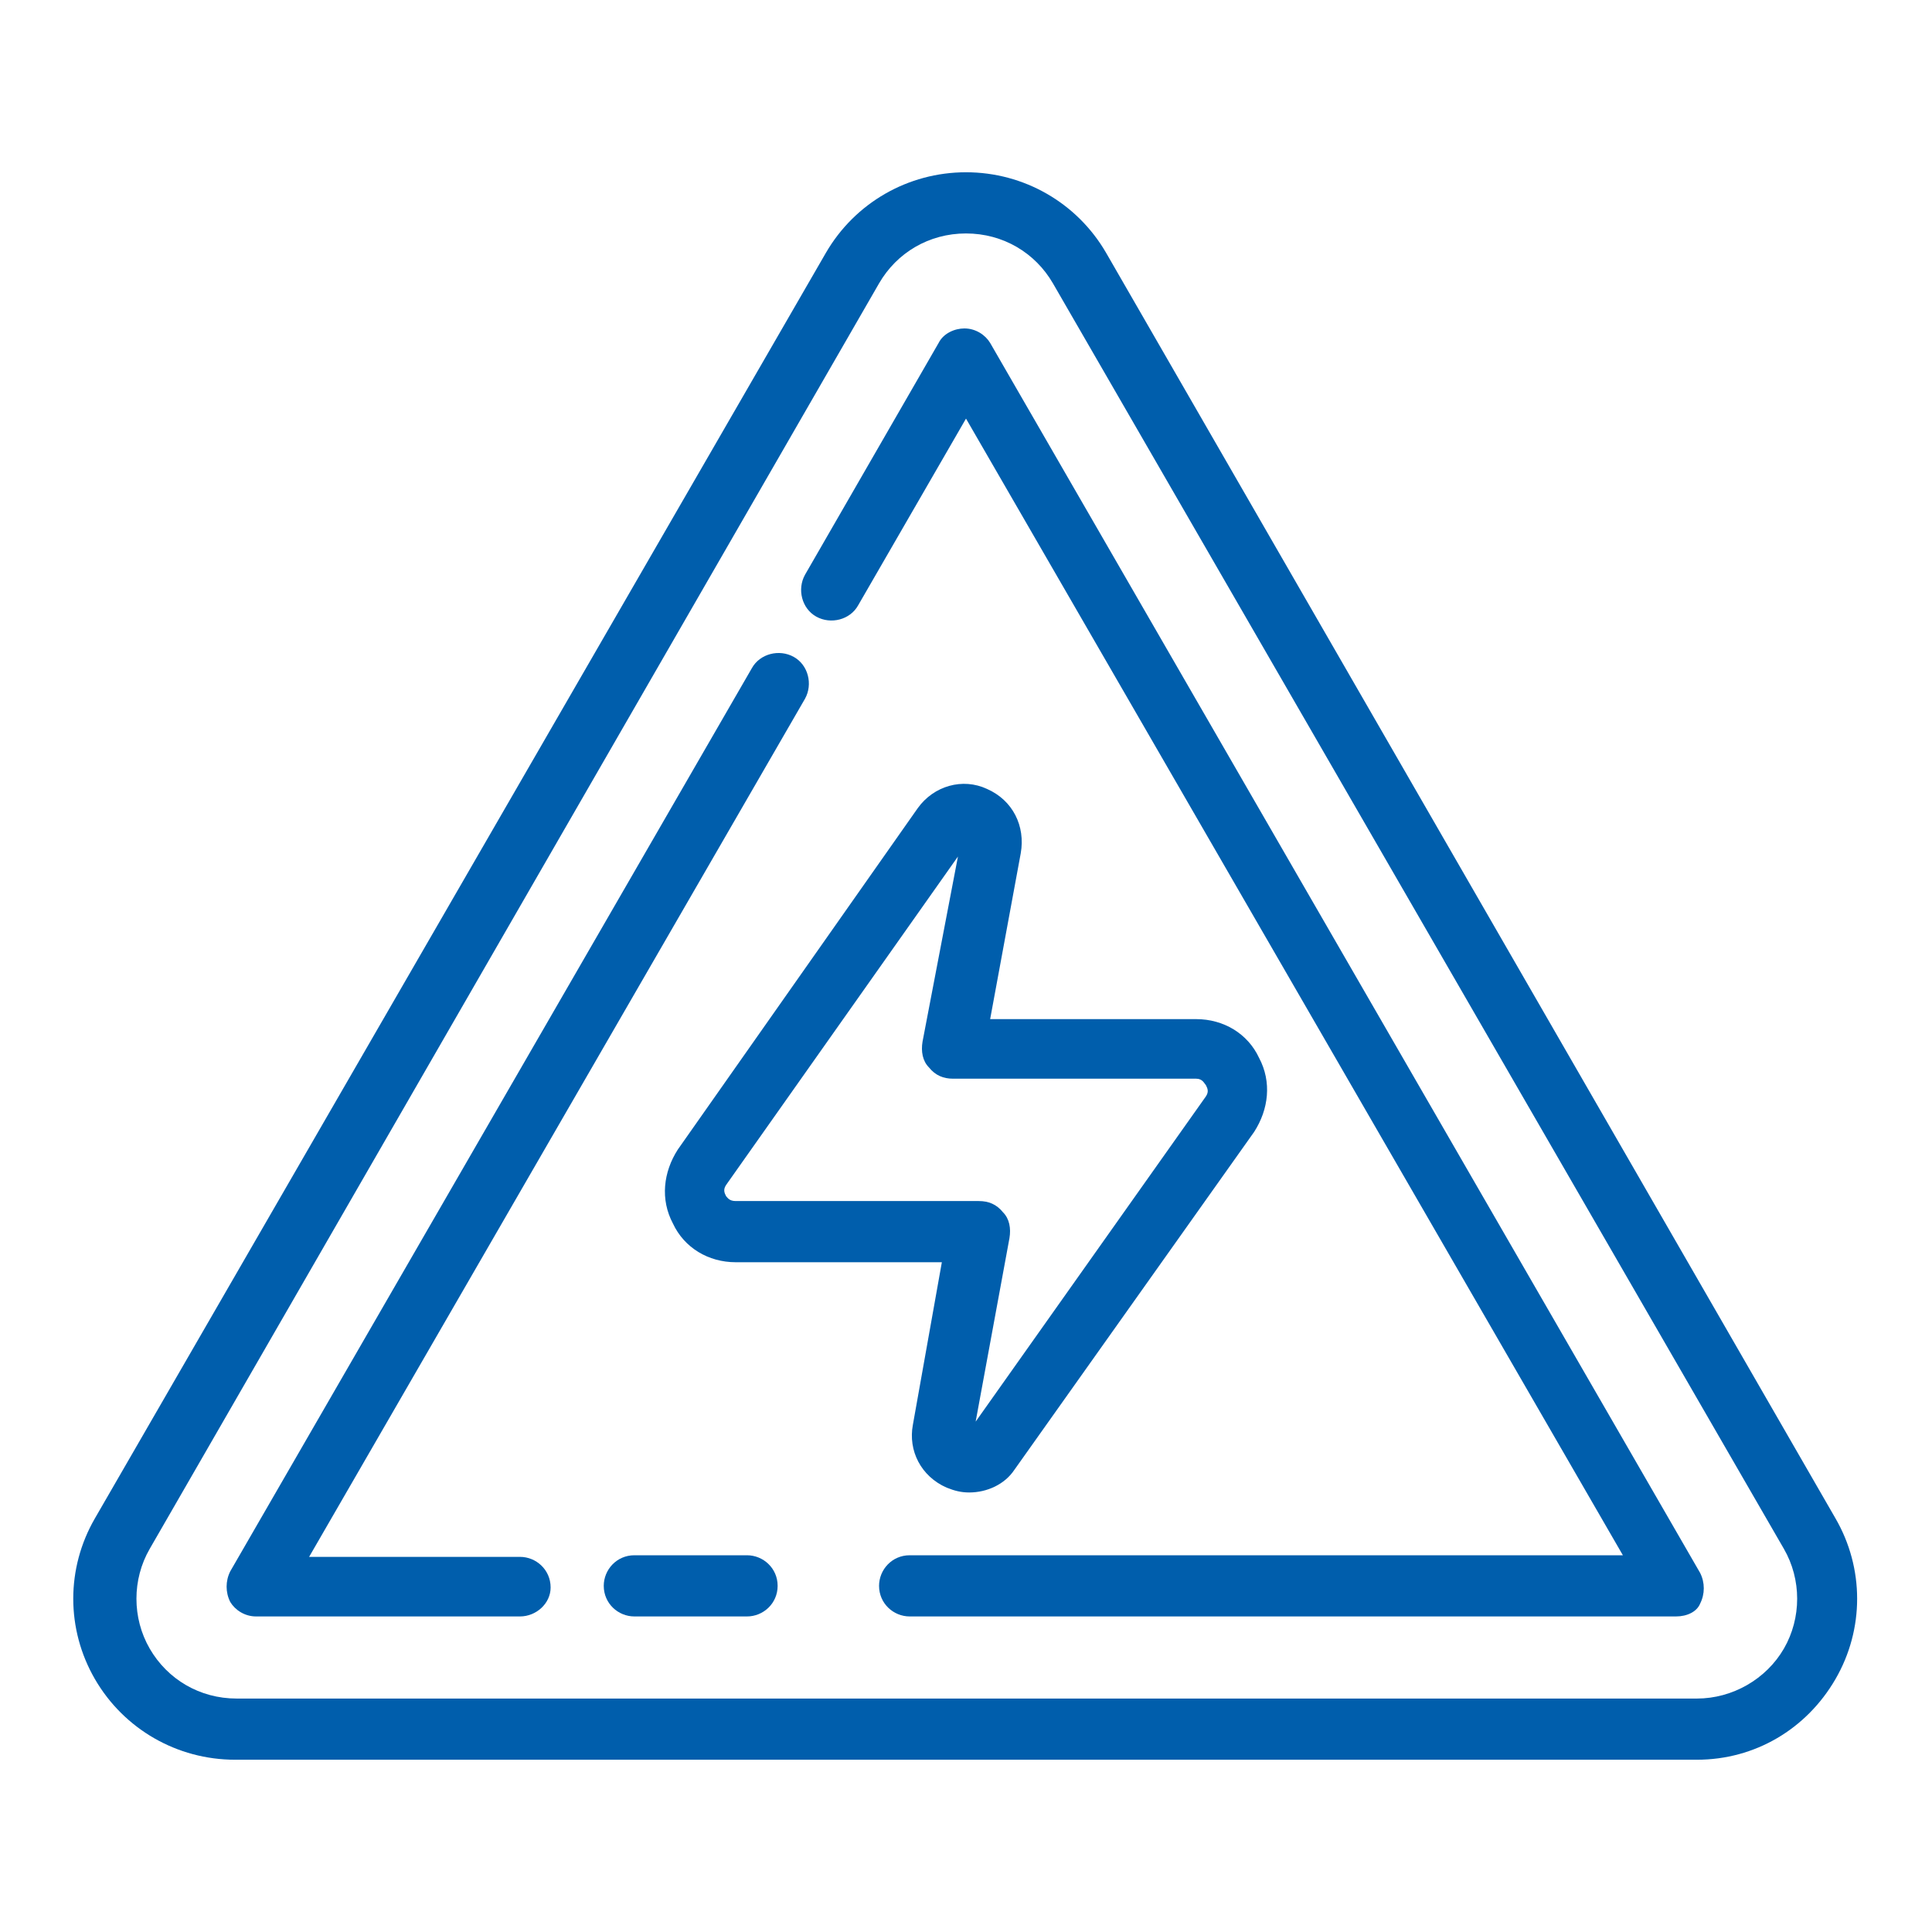
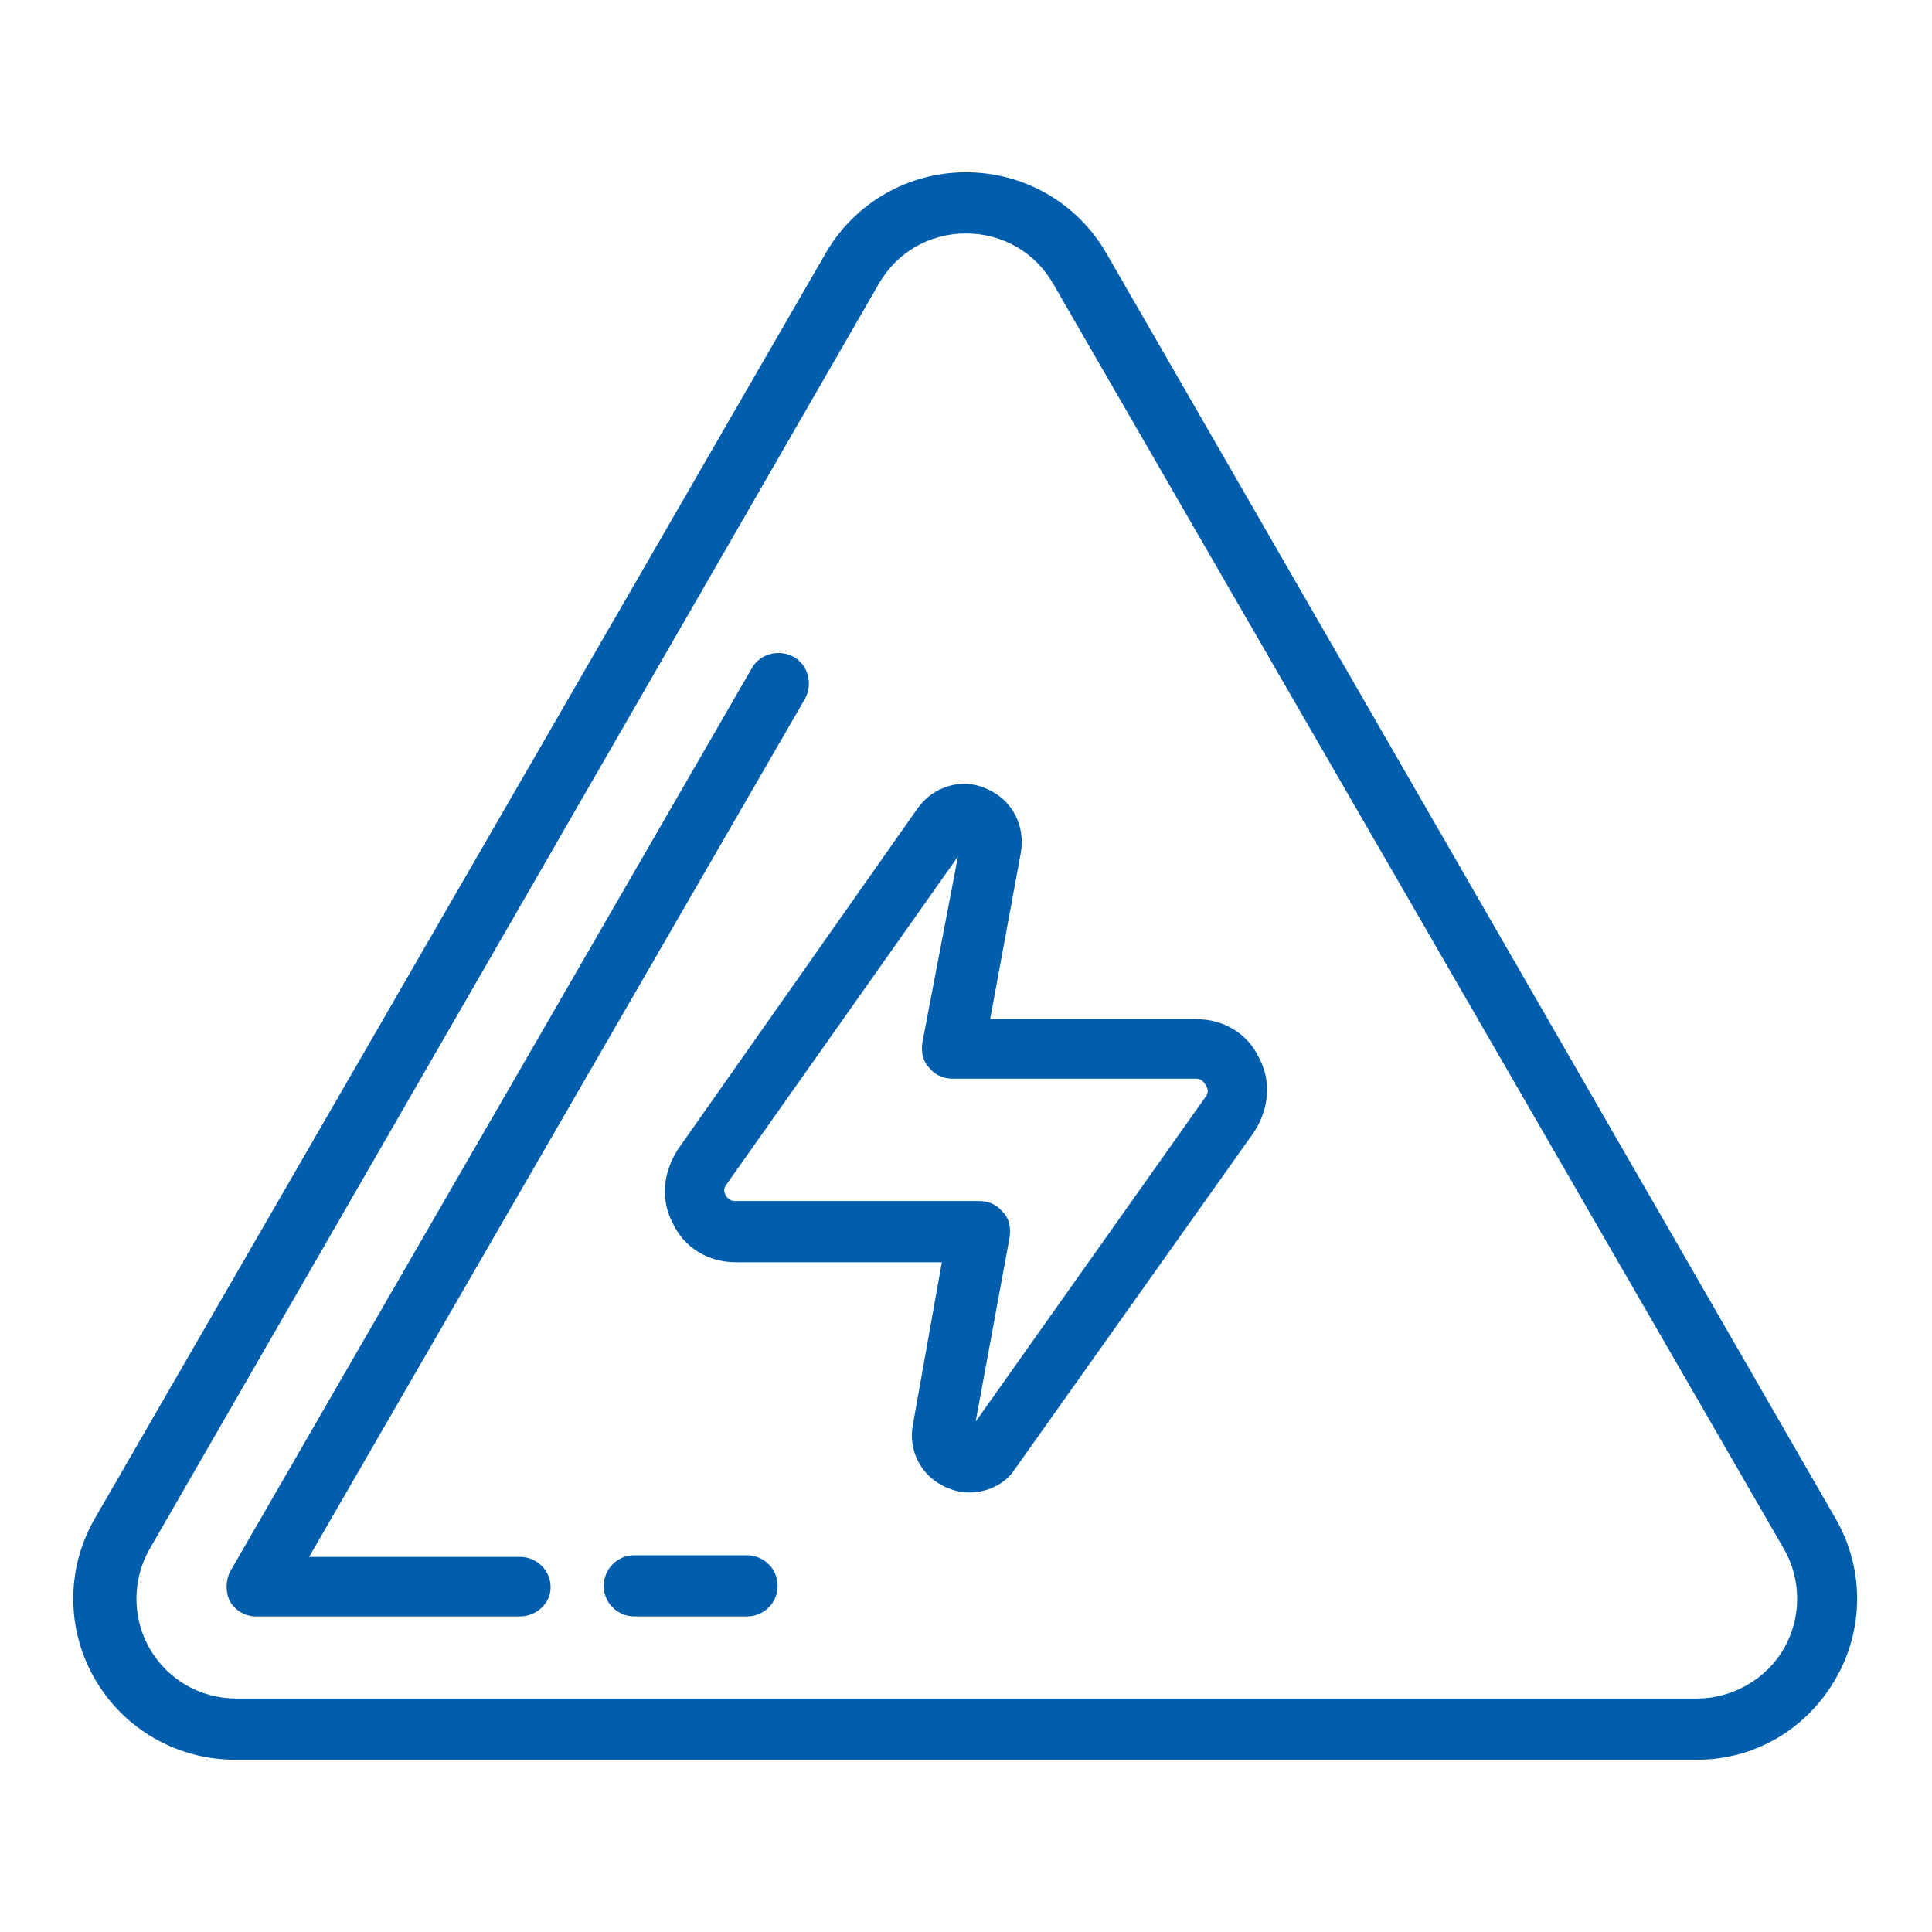
<svg xmlns="http://www.w3.org/2000/svg" version="1.1" id="レイヤー_1" x="0px" y="0px" viewBox="0 0 120 120" style="enable-background:new 0 0 120 120;" xml:space="preserve">
  <style type="text/css">
	.st0{fill:#005EAC;}
	.st1{fill:none;}
</style>
  <g id="high_voltage_6_">
    <g>
      <path class="st0" d="M60.2,92.7c-0.5,0-0.9-0.1-1.4-0.3c-1.6-0.7-2.4-2.3-2.1-3.9c0,0,0,0,0,0l1.8-10.1H45.7    c-1.7,0-3.2-0.9-3.9-2.4c-0.8-1.5-0.6-3.2,0.3-4.6l14.9-21.2c1-1.4,2.8-1.9,4.3-1.2c1.6,0.7,2.4,2.3,2.1,4l-1.9,10.3h12.8    c1.7,0,3.2,0.9,3.9,2.4c0.8,1.5,0.6,3.2-0.3,4.6l-14.9,21C62.4,92.2,61.3,92.7,60.2,92.7z M59.5,53.2L45.1,73.6    c-0.2,0.3-0.1,0.5,0,0.7c0.1,0.1,0.2,0.3,0.6,0.3h15.1c0.6,0,1.1,0.2,1.5,0.7c0.4,0.4,0.5,1,0.4,1.6l-2.1,11.4l14.3-20.2    c0.2-0.3,0.1-0.5,0-0.7c-0.1-0.1-0.2-0.4-0.6-0.4H59.2c-0.6,0-1.1-0.2-1.5-0.7c-0.4-0.4-0.5-1-0.4-1.6L59.5,53.2z" />
    </g>
    <g id="warning_6_">
      <g>
        <path class="st0" d="M105.4,109.3H14.6c-3.6,0-6.9-1.9-8.7-5c-1.8-3.1-1.8-6.9,0-10l45.4-78.6l0,0c1.8-3.1,5.1-5,8.7-5     s6.9,1.9,8.7,5L114,94.3c1.8,3.1,1.8,6.9,0,10C112.2,107.4,109,109.3,105.4,109.3z M54.6,17.6L9.3,96.2c-1.1,1.9-1.1,4.3,0,6.2     c1.1,1.9,3.1,3.1,5.4,3.1h90.7c2.2,0,4.3-1.2,5.4-3.1c1.1-1.9,1.1-4.3,0-6.2L65.4,17.6c-1.1-1.9-3.1-3.1-5.4-3.1     S55.7,15.7,54.6,17.6L54.6,17.6z" />
      </g>
      <g>
        <path class="st0" d="M46.4,100.4h-7c-1,0-1.9-0.8-1.9-1.9c0-1,0.8-1.9,1.9-1.9h7c1,0,1.9,0.8,1.9,1.9     C48.3,99.6,47.4,100.4,46.4,100.4z" />
      </g>
      <g>
-         <path class="st0" d="M104.1,100.4H56.5c-1,0-1.9-0.8-1.9-1.9c0-1,0.8-1.9,1.9-1.9h44.3L60,26l-6.7,11.6c-0.5,0.9-1.7,1.2-2.6,0.7     c-0.9-0.5-1.2-1.7-0.7-2.6l8.3-14.4c0.3-0.6,1-0.9,1.6-0.9c0.7,0,1.3,0.4,1.6,0.9l44.1,76.4c0.3,0.6,0.3,1.3,0,1.9     C105.4,100.1,104.8,100.4,104.1,100.4z" />
-       </g>
+         </g>
      <g>
        <path class="st0" d="M32.3,100.4H15.9c-0.7,0-1.3-0.4-1.6-0.9c-0.3-0.6-0.3-1.3,0-1.9l32.4-56.1c0.5-0.9,1.7-1.2,2.6-0.7     c0.9,0.5,1.2,1.7,0.7,2.6L19.2,96.7h13.1c1,0,1.9,0.8,1.9,1.9C34.2,99.6,33.3,100.4,32.3,100.4z" />
      </g>
    </g>
  </g>
-   <rect class="st1" width="120" height="120" />
</svg>